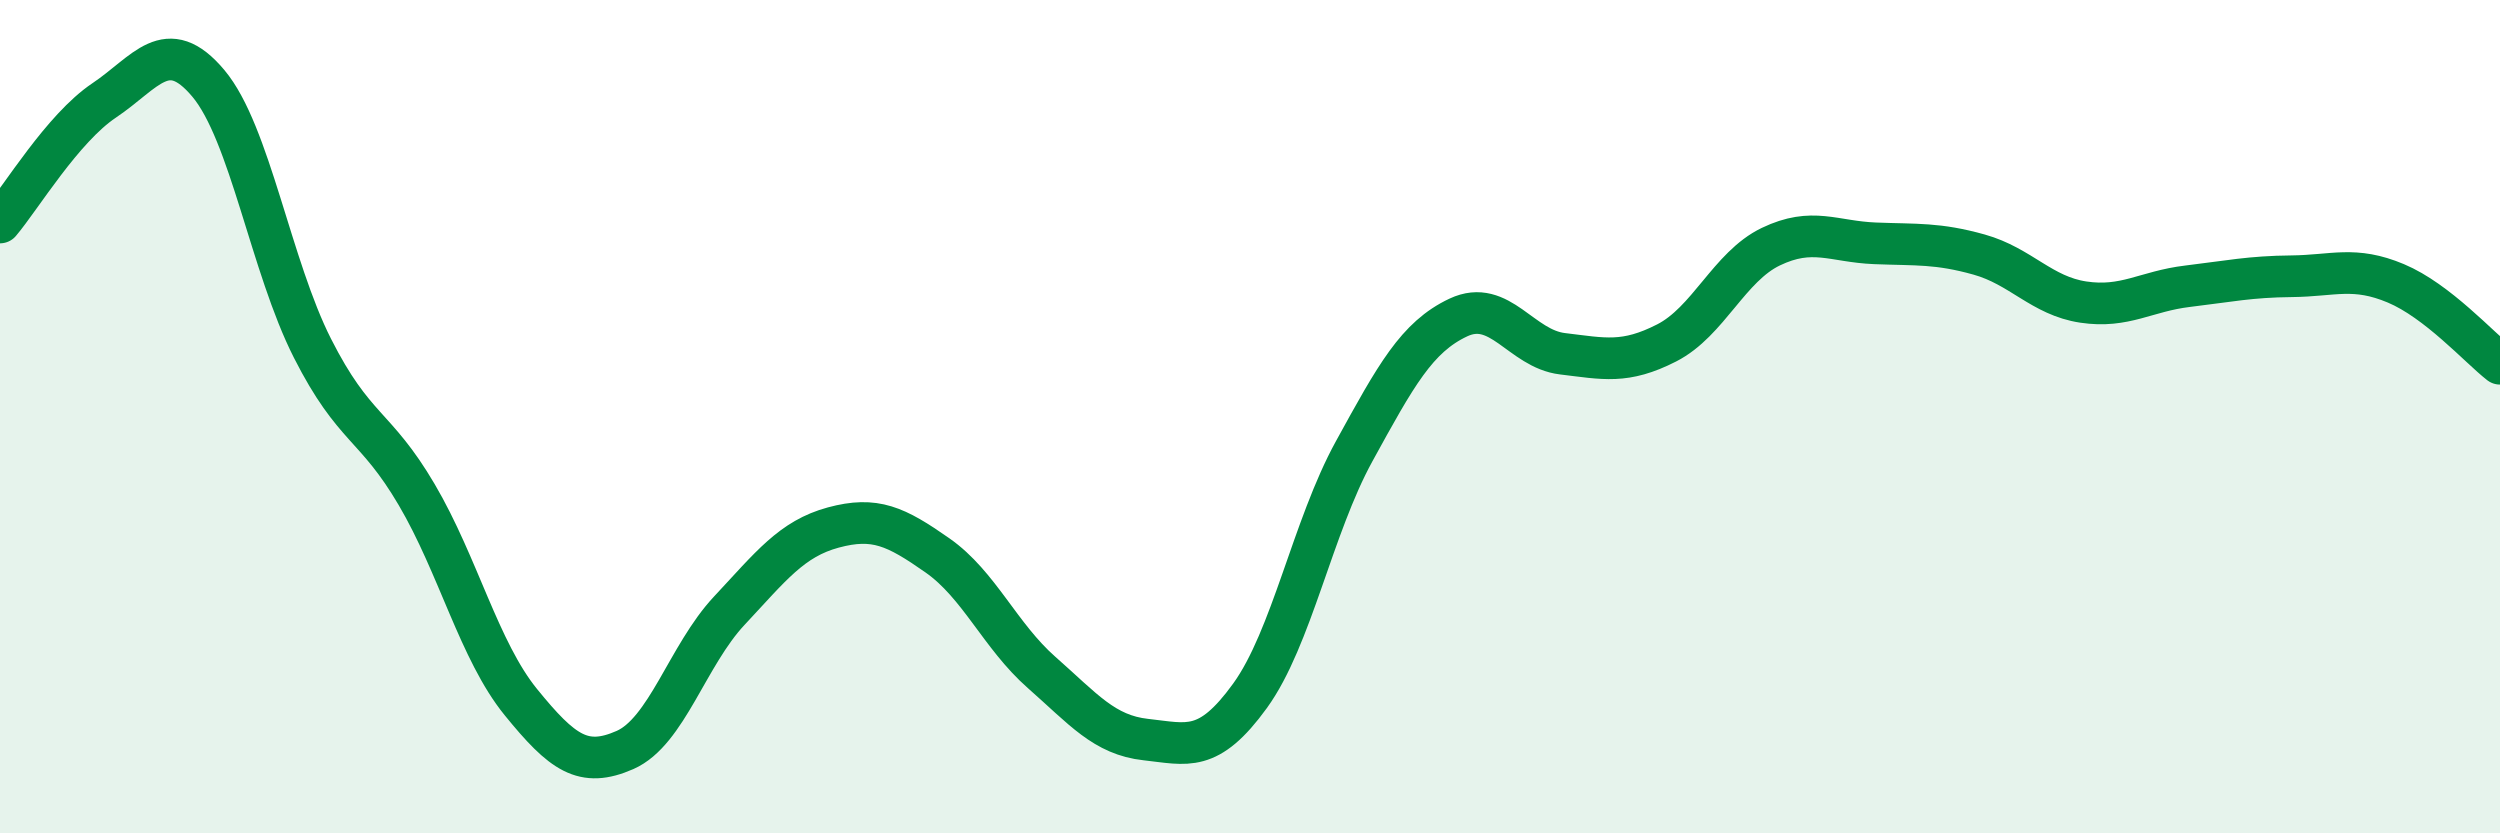
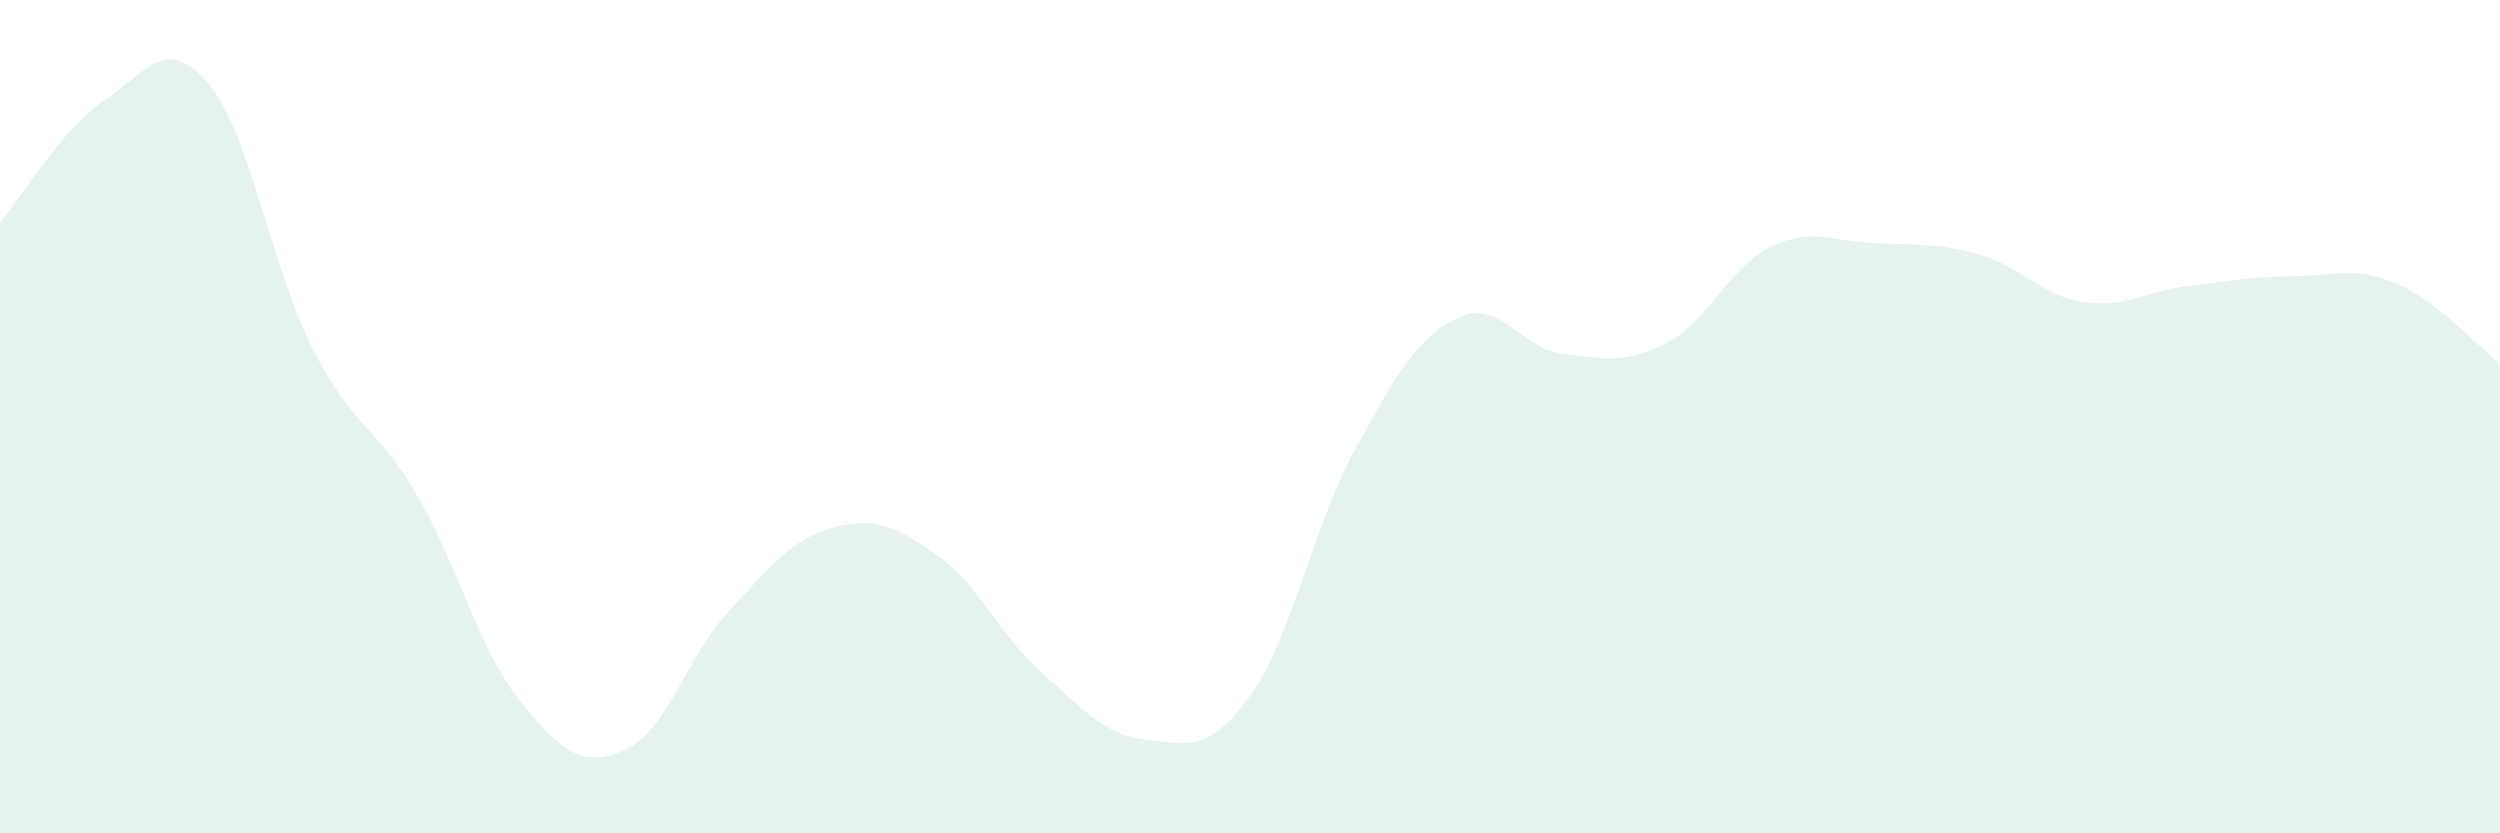
<svg xmlns="http://www.w3.org/2000/svg" width="60" height="20" viewBox="0 0 60 20">
  <path d="M 0,5.34 C 0.5,4.75 1.5,3.08 2.5,2.41 C 3.5,1.74 4,0.81 5,2 C 6,3.19 6.5,6.39 7.5,8.36 C 8.5,10.33 9,10.17 10,11.87 C 11,13.57 11.5,15.62 12.5,16.85 C 13.5,18.08 14,18.44 15,18 C 16,17.56 16.5,15.73 17.5,14.66 C 18.5,13.59 19,12.93 20,12.66 C 21,12.39 21.5,12.63 22.5,13.33 C 23.5,14.03 24,15.26 25,16.14 C 26,17.02 26.5,17.64 27.5,17.75 C 28.5,17.86 29,18.08 30,16.7 C 31,15.32 31.5,12.65 32.5,10.83 C 33.5,9.01 34,8.09 35,7.62 C 36,7.15 36.5,8.37 37.5,8.49 C 38.5,8.61 39,8.74 40,8.23 C 41,7.72 41.5,6.4 42.5,5.92 C 43.5,5.44 44,5.8 45,5.84 C 46,5.88 46.5,5.83 47.5,6.11 C 48.5,6.39 49,7.1 50,7.25 C 51,7.4 51.5,6.99 52.5,6.87 C 53.5,6.75 54,6.64 55,6.63 C 56,6.62 56.5,6.38 57.5,6.8 C 58.5,7.22 59.5,8.34 60,8.73L60 20L0 20Z" fill="#008740" opacity="0.1" stroke-linecap="round" stroke-linejoin="round" />
-   <path d="M 0,5.34 C 0.5,4.75 1.5,3.08 2.5,2.41 C 3.5,1.74 4,0.81 5,2 C 6,3.19 6.5,6.39 7.5,8.36 C 8.5,10.33 9,10.17 10,11.87 C 11,13.57 11.5,15.62 12.5,16.85 C 13.5,18.08 14,18.44 15,18 C 16,17.56 16.5,15.73 17.5,14.66 C 18.5,13.59 19,12.93 20,12.66 C 21,12.39 21.5,12.63 22.5,13.33 C 23.5,14.03 24,15.26 25,16.14 C 26,17.02 26.5,17.64 27.5,17.75 C 28.5,17.86 29,18.08 30,16.7 C 31,15.32 31.5,12.65 32.5,10.83 C 33.5,9.01 34,8.09 35,7.62 C 36,7.15 36.5,8.37 37.5,8.49 C 38.5,8.61 39,8.74 40,8.23 C 41,7.72 41.5,6.4 42.5,5.92 C 43.5,5.44 44,5.8 45,5.84 C 46,5.88 46.5,5.83 47.5,6.11 C 48.5,6.39 49,7.1 50,7.25 C 51,7.4 51.5,6.99 52.5,6.87 C 53.5,6.75 54,6.64 55,6.63 C 56,6.62 56.5,6.38 57.5,6.8 C 58.5,7.22 59.5,8.34 60,8.73" stroke="#008740" stroke-width="1" fill="none" stroke-linecap="round" stroke-linejoin="round" />
</svg>